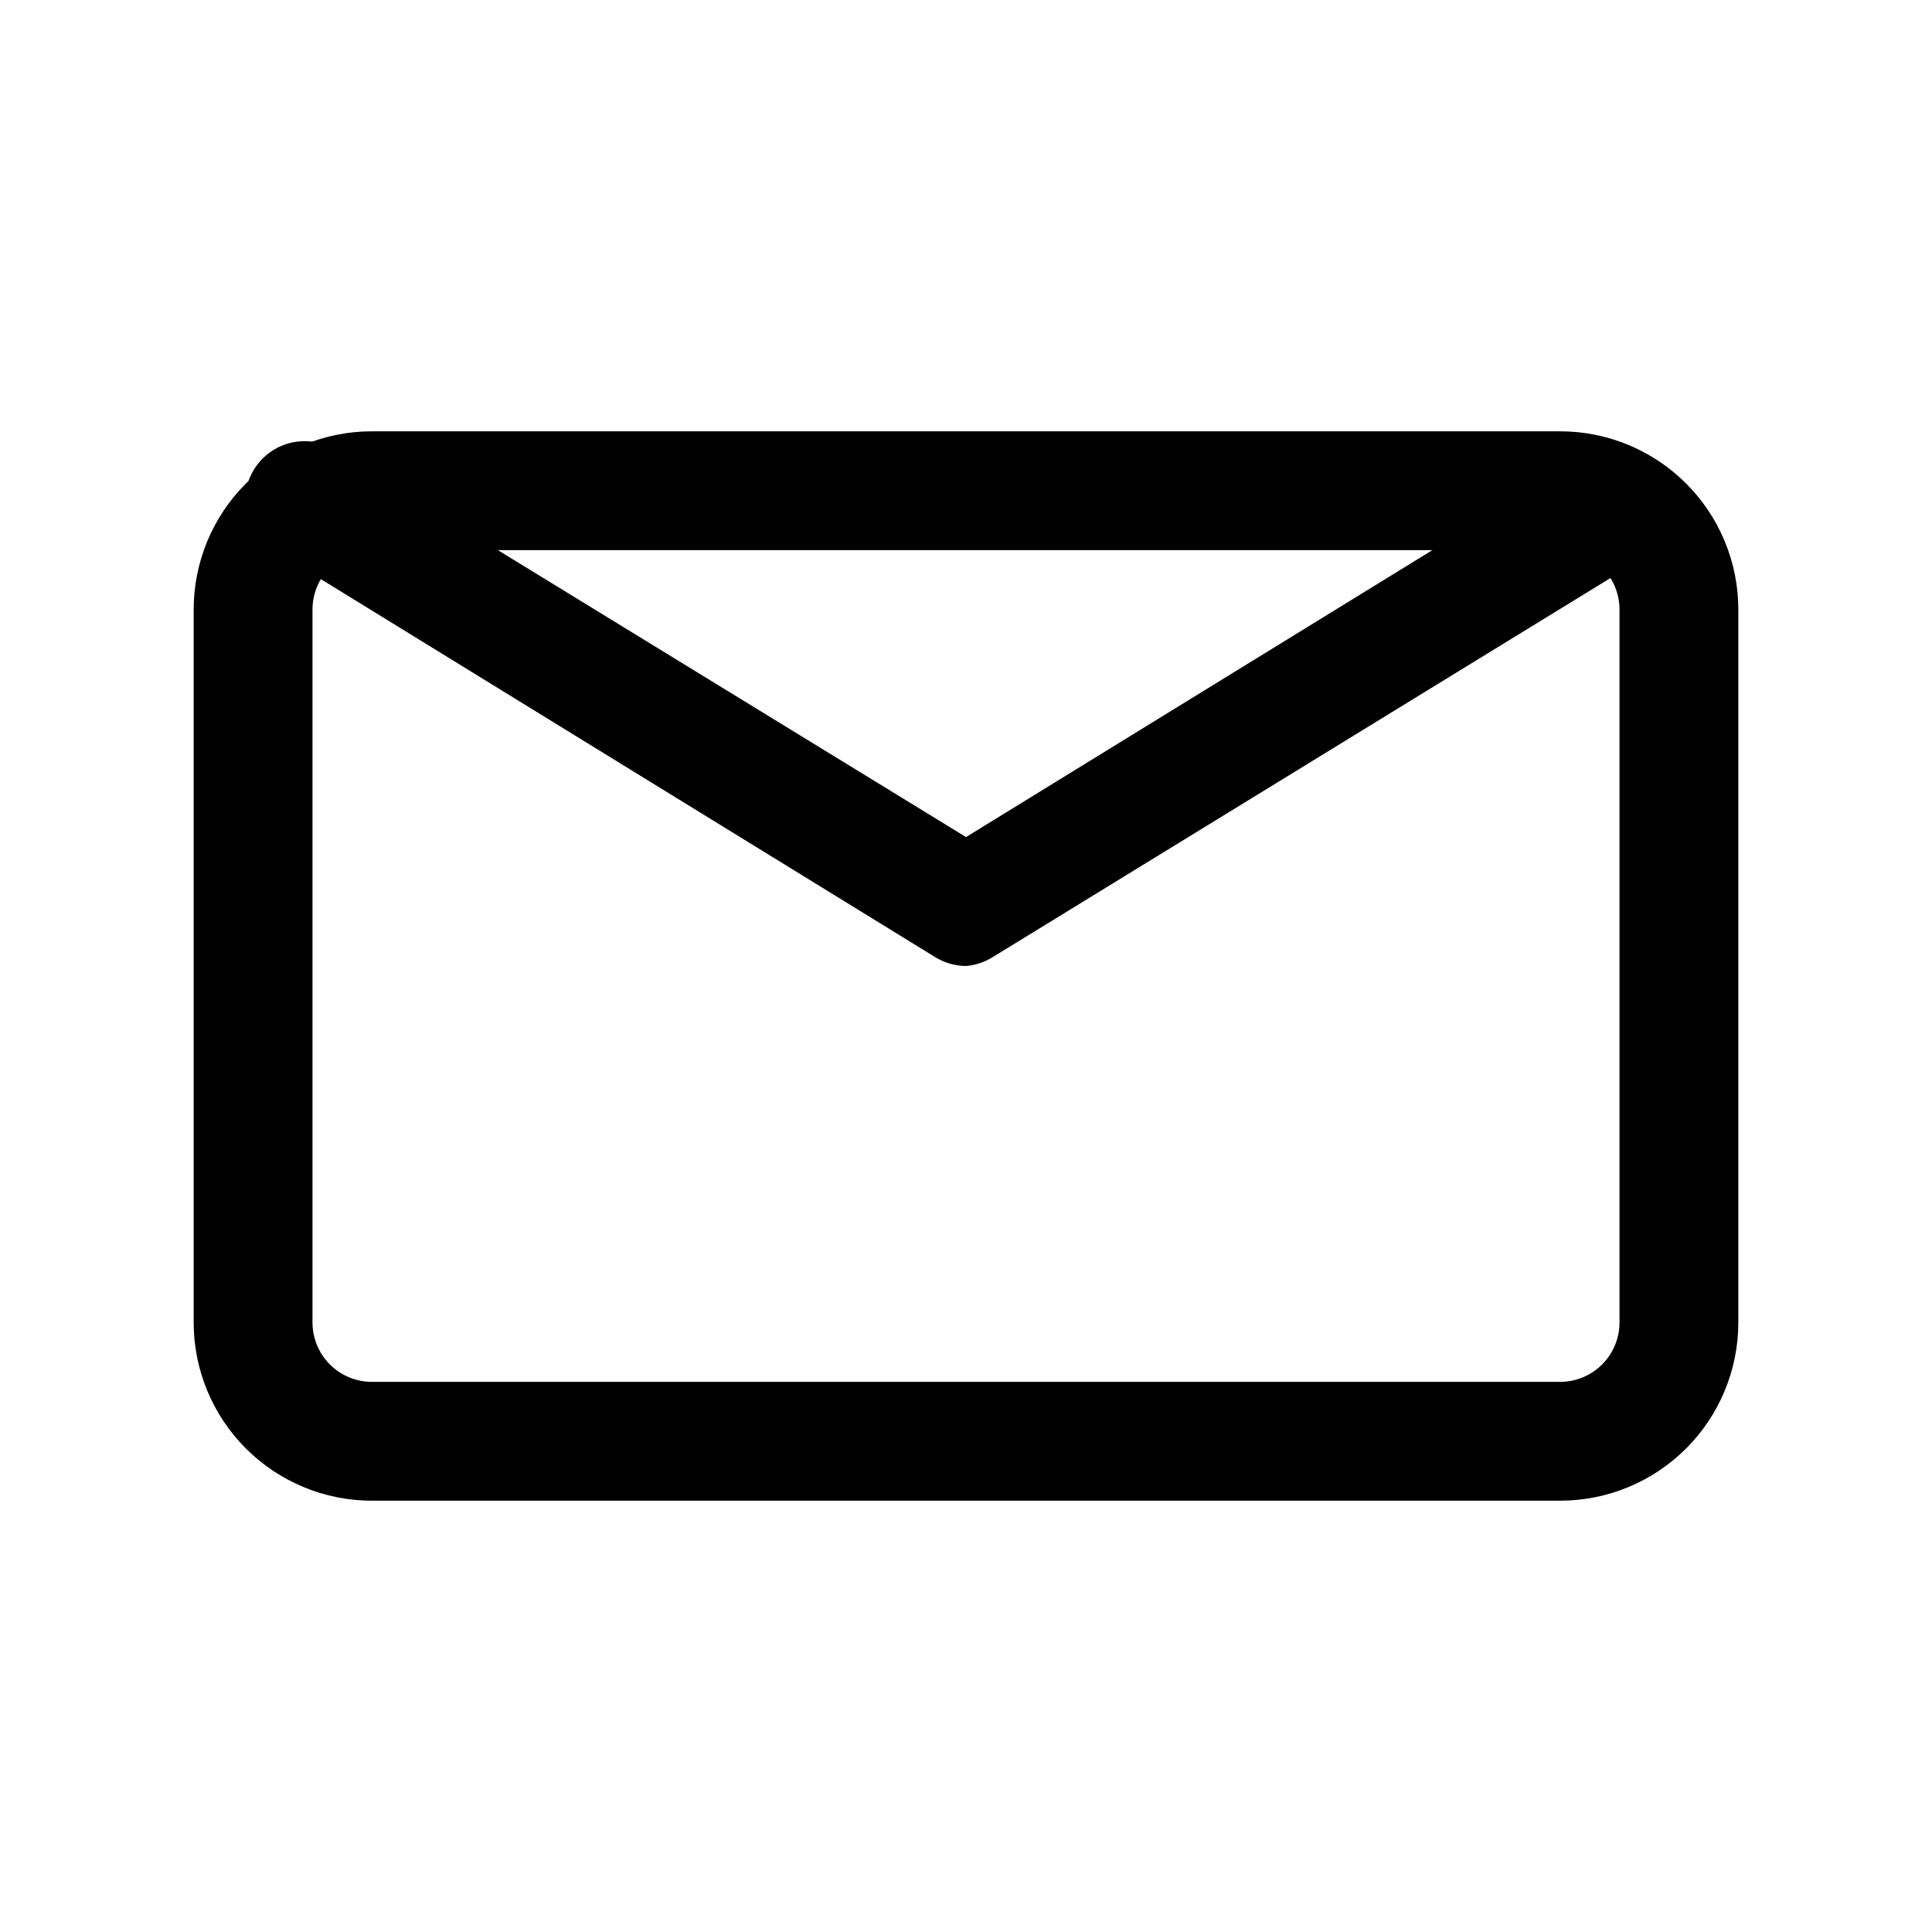
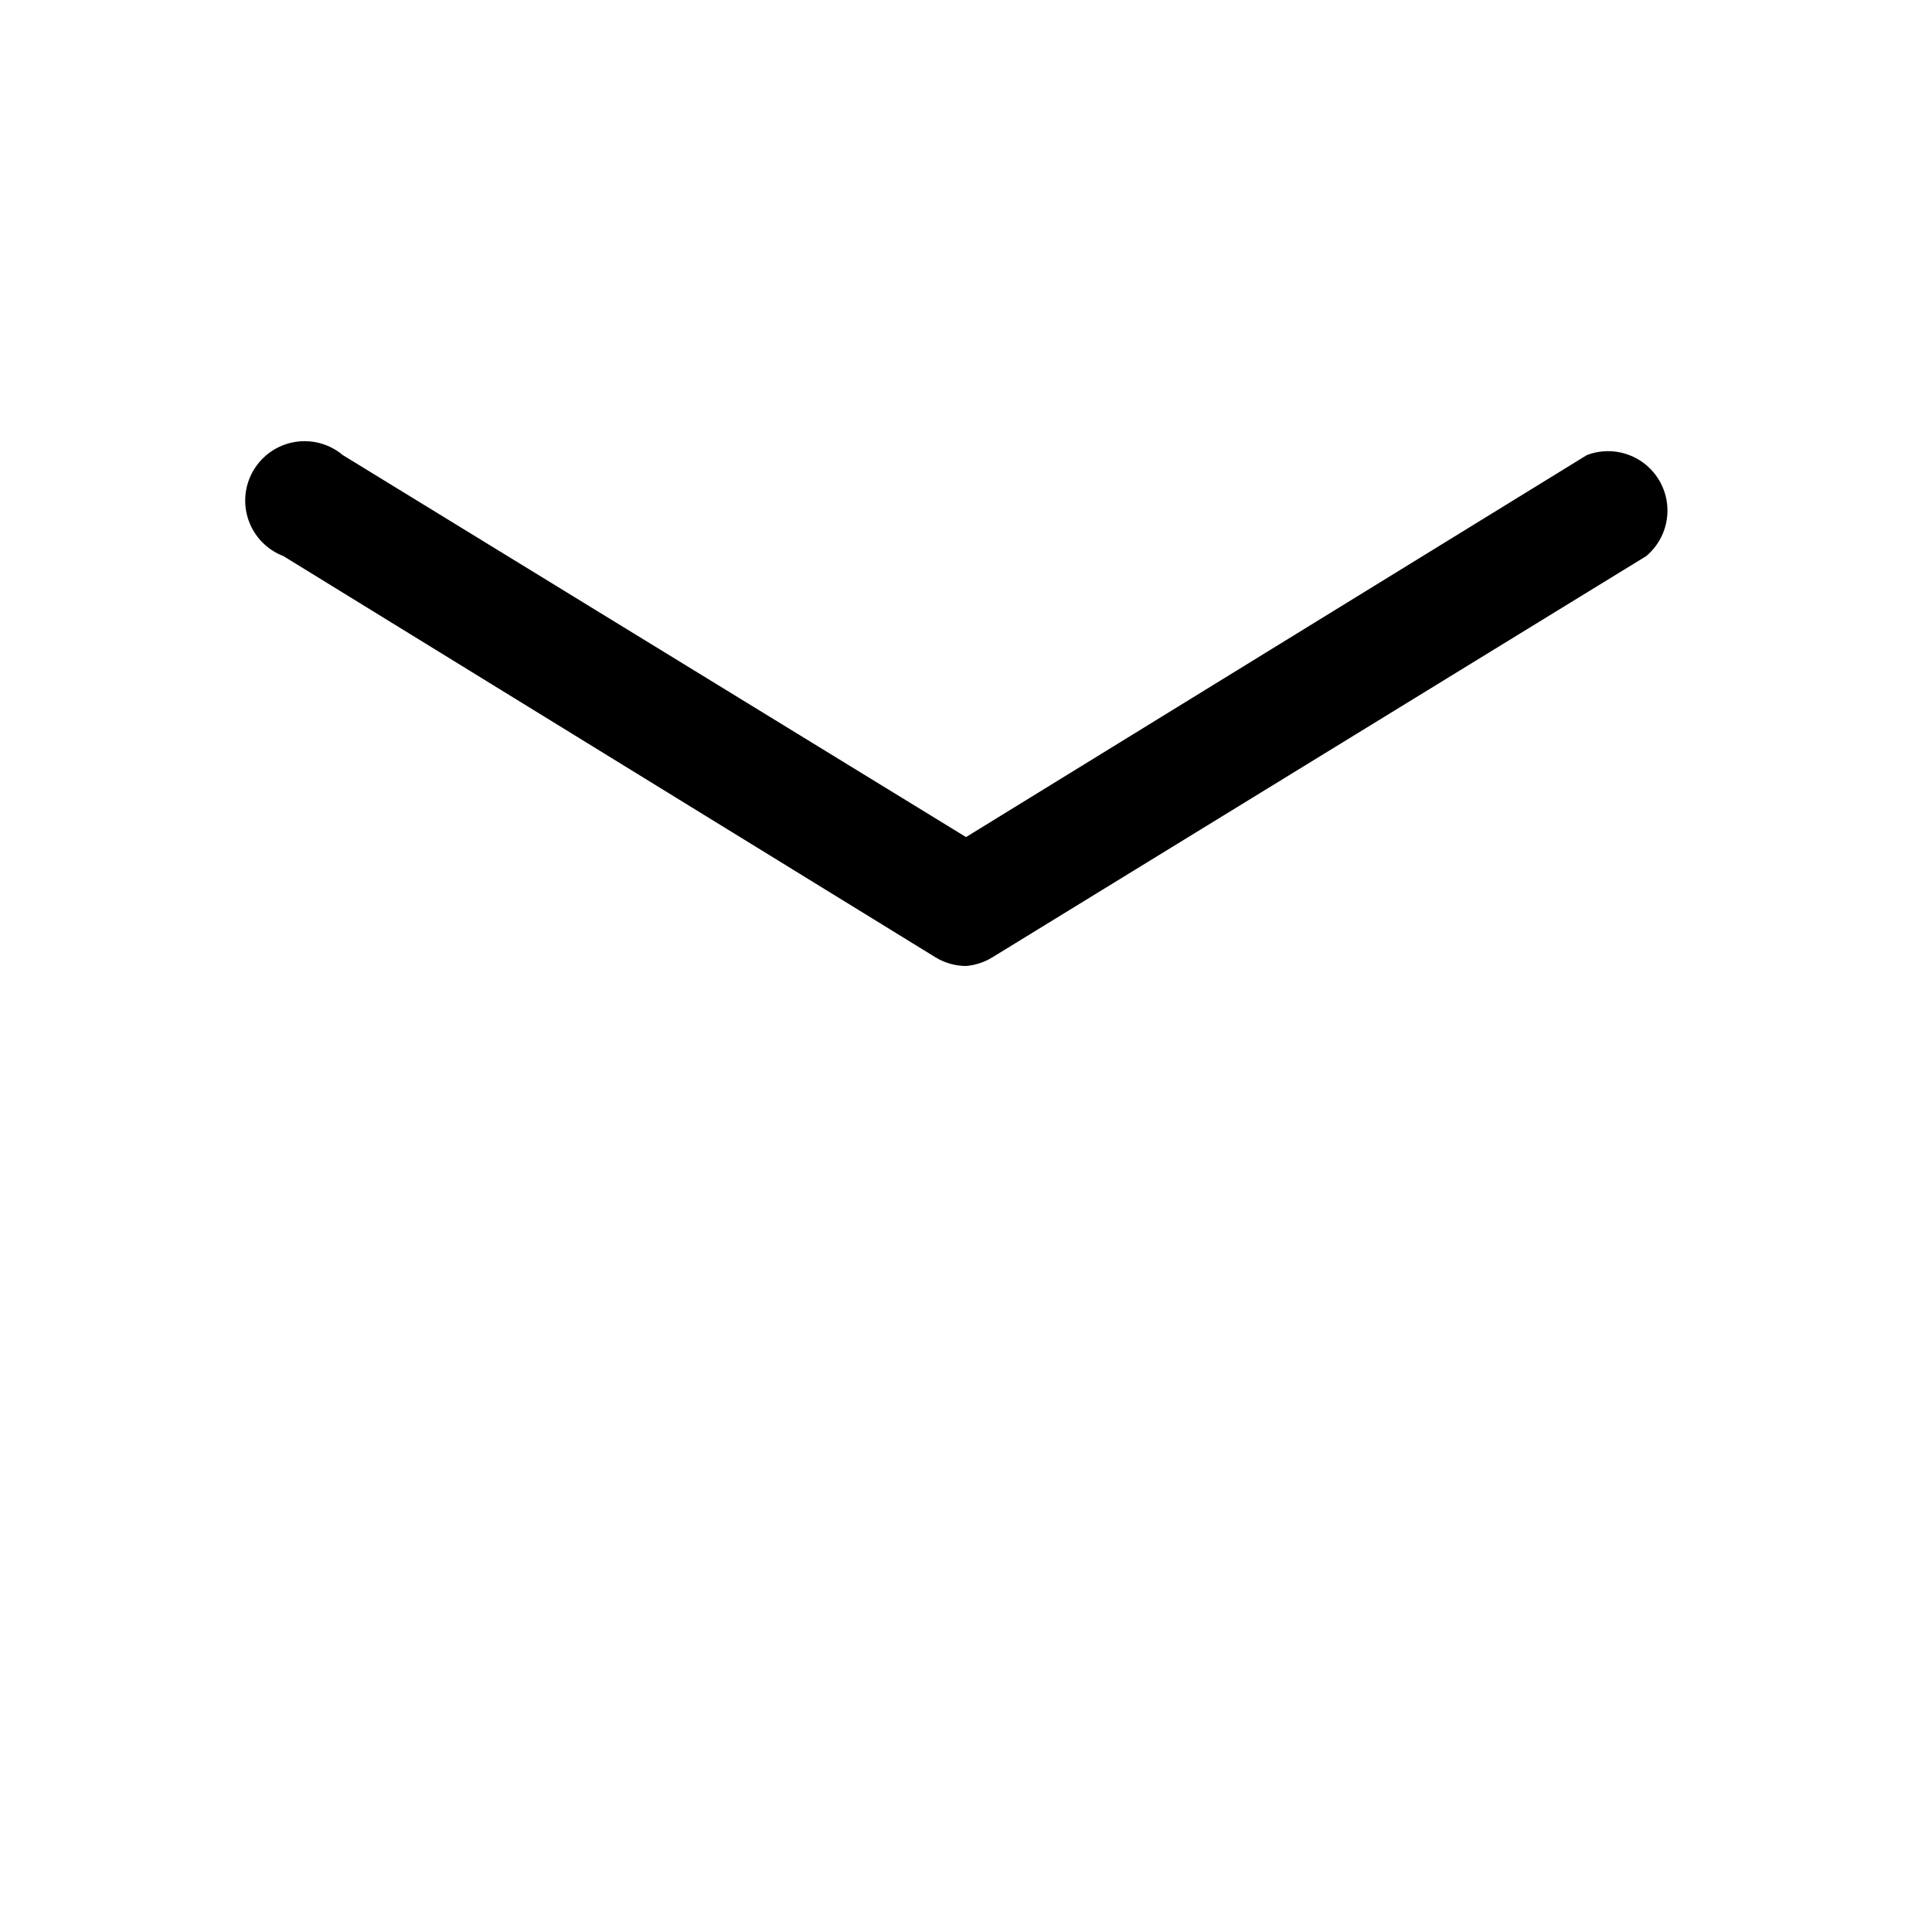
<svg xmlns="http://www.w3.org/2000/svg" fill="#000000" width="800px" height="800px" version="1.1" viewBox="144 144 512 512">
  <g>
-     <path d="m557.44 541.7h-314.88c-12.527 0-24.539-4.977-33.398-13.836-8.859-8.855-13.836-20.871-13.836-33.398v-188.93c0-12.527 4.977-24.543 13.836-33.398 8.859-8.859 20.871-13.836 33.398-13.836h314.88c12.527 0 24.543 4.977 33.398 13.836 8.859 8.855 13.836 20.871 13.836 33.398v188.93c0 12.527-4.977 24.543-13.836 33.398-8.855 8.859-20.871 13.836-33.398 13.836zm-314.88-251.91c-4.176 0-8.18 1.66-11.133 4.613s-4.613 6.957-4.613 11.133v188.93c0 4.176 1.66 8.184 4.613 11.133 2.953 2.953 6.957 4.613 11.133 4.613h314.88c4.176 0 8.18-1.66 11.133-4.613 2.953-2.949 4.613-6.957 4.613-11.133v-188.93c0-4.176-1.66-8.18-4.613-11.133-2.953-2.953-6.957-4.613-11.133-4.613z" />
    <path d="m400 400c-2.894-0.02-5.727-0.84-8.188-2.363l-172.71-106.27c-4.324-1.652-7.703-5.129-9.234-9.5-1.531-4.371-1.062-9.195 1.289-13.188 2.348-3.992 6.336-6.75 10.898-7.535 4.566-0.785 9.246 0.48 12.793 3.461l165.16 101.23 164.52-101.23c4.676-1.789 9.922-1.246 14.133 1.457 4.211 2.707 6.883 7.25 7.203 12.246 0.316 4.992-1.758 9.844-5.59 13.059l-173.18 106.27h-0.004c-2.137 1.344-4.566 2.152-7.082 2.363z" />
  </g>
</svg>